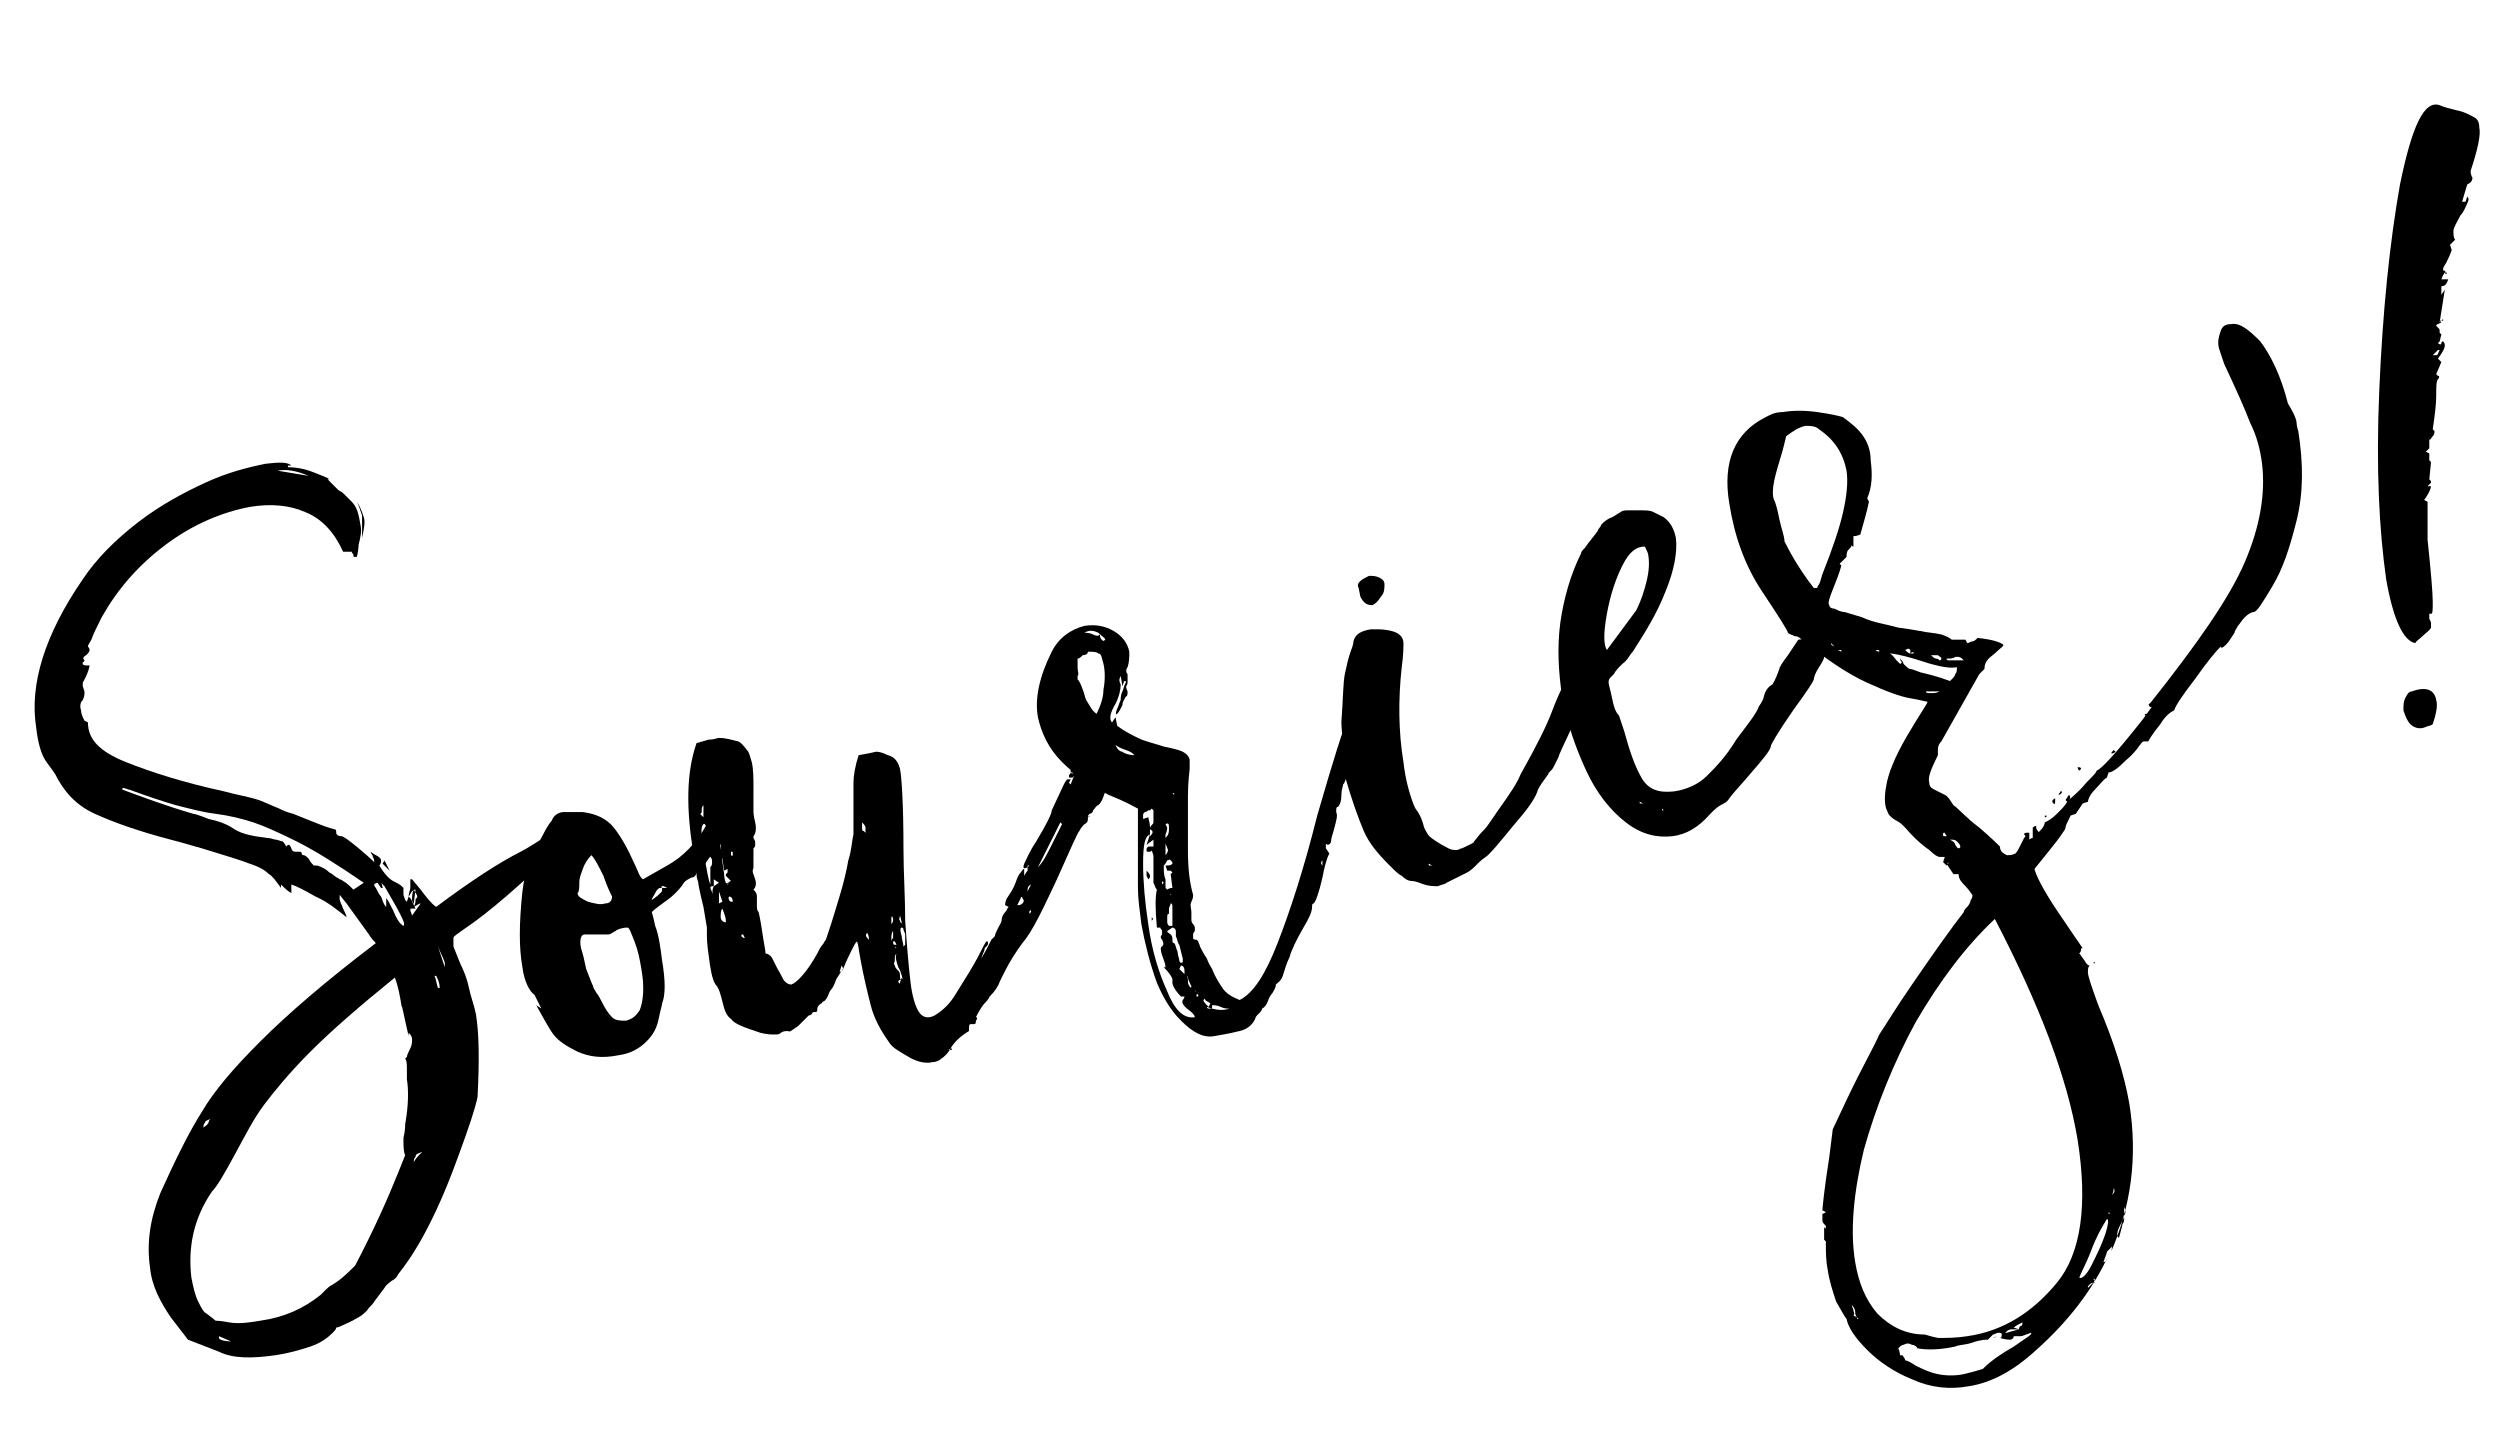
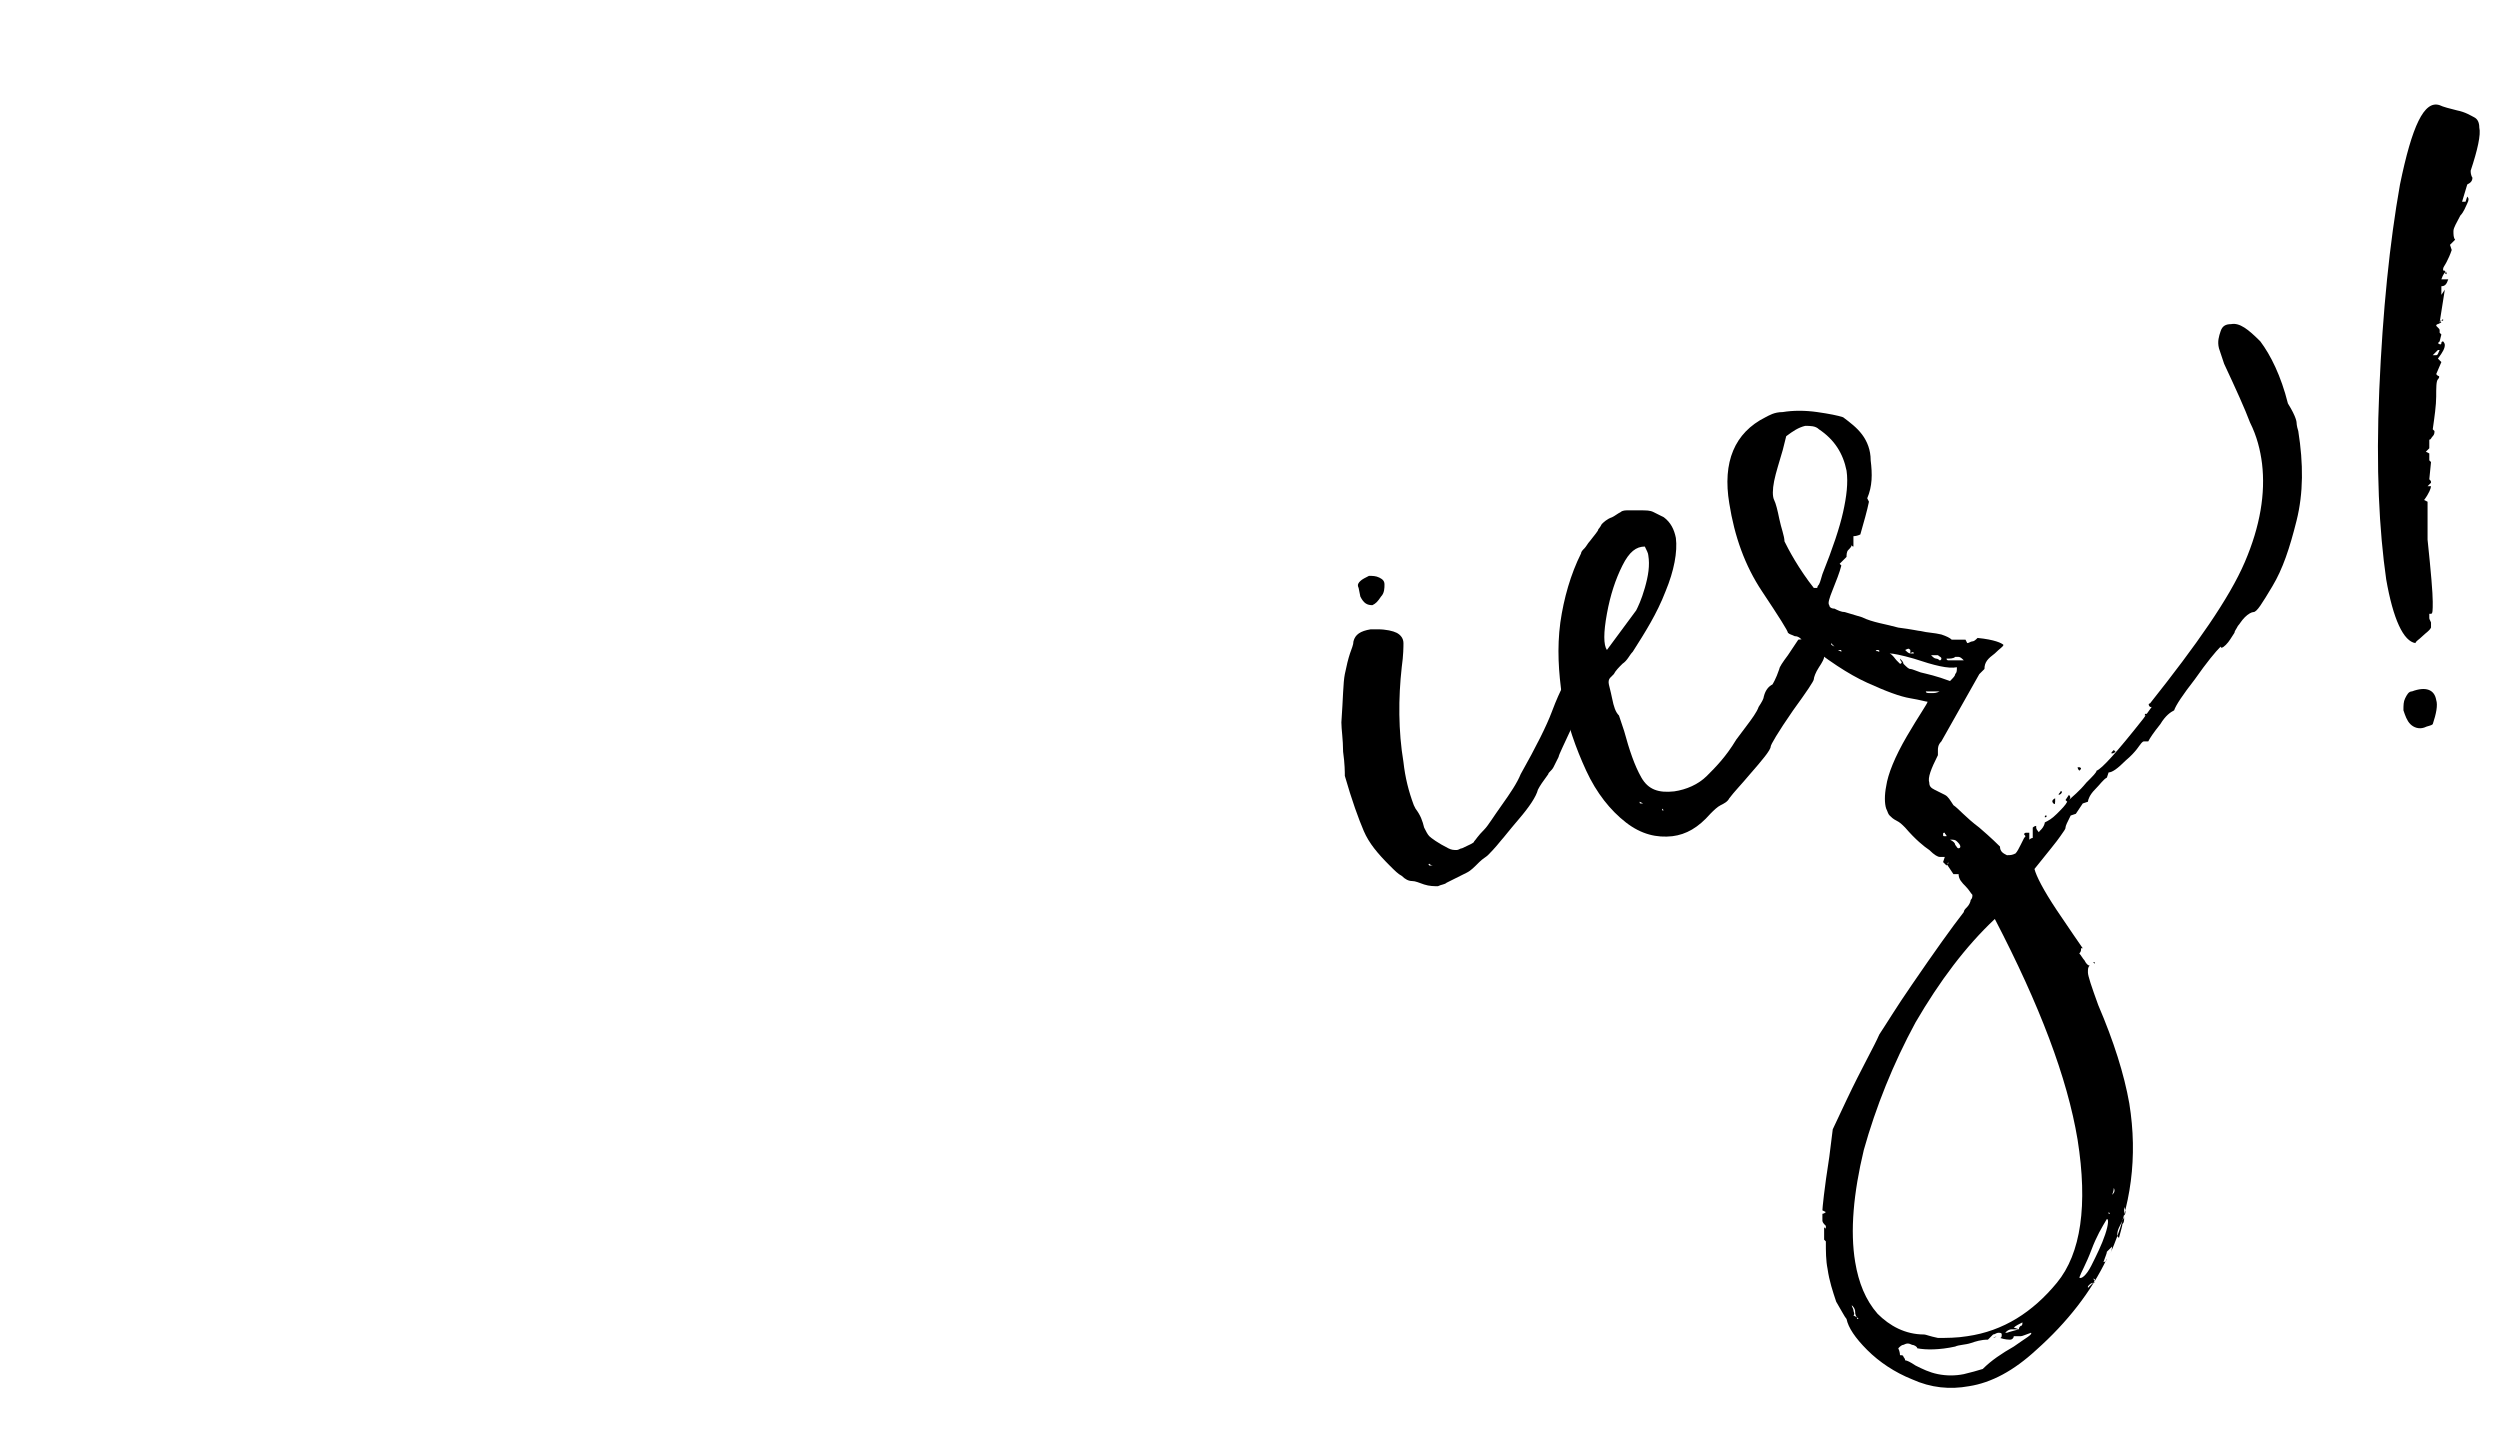
<svg xmlns="http://www.w3.org/2000/svg" version="1.1" id="Calque_1" x="0px" y="0px" viewBox="0 0 145 84" style="enable-background:new 0 0 145 84;" xml:space="preserve">
  <g>
-     <path d="M10.9,77.7c0,0-0.3-0.4-1-1.3c-0.6-0.9-1.1-1.8-1.2-2.9c-0.2-1.4,0-2.8,0.6-4.3c0.9-2,1.7-3.6,2.4-4.7   c0.7-1.2,1.8-2.5,3.4-4.1c1.6-1.6,3.8-3.5,6.7-5.7c-0.3-0.3-0.4-0.5-0.4-0.5l-1.3-1.8l-0.4-0.5l0,0.2c0,0.2,0.1,0.3,0.2,0.6   c0.1,0.2,0.2,0.4,0.2,0.5c-0.5-0.4-1.1-0.9-1.8-1.2c-0.7-0.4-1.1-0.6-1.4-0.7l0,0.5c-0.2-0.1-0.4-0.3-0.6-0.5l0,0.2   c-0.3-0.4-0.5-0.7-0.7-0.8c-0.2-0.2-0.5-0.4-1.1-0.6c-0.5-0.2-1.5-0.5-2.8-0.9c-0.4-0.1-1-0.3-1.8-0.5c-1.9-0.5-3.3-1-4.4-1.5   c-1.1-0.5-1.8-1.3-2.3-2.3c0,0-0.2-0.3-0.5-0.7c-0.3-0.4-0.5-1.1-0.6-2c-0.4-2.5,0.5-5.4,2.7-8.6c0.8-1.2,1.9-2.3,3.2-3.3   c1.3-1,2.6-1.7,3.9-2.3c1.3-0.6,2.5-0.9,3.5-1.1c0.8-0.1,1.3-0.1,1.5,0.1l-0.2,0l0,0.1c0.5,0,1,0.1,1.5,0.3   c0.5,0.2,0.8,0.3,0.9,0.4l-0.1,0c0.3,0.3,0.5,0.5,0.6,0.6c0.1,0.1,0.2,0.1,0.3,0.2c0,0,0.2,0.2,0.5,0.5c0.3,0.3,0.4,0.7,0.5,1.3   c0.1,0.4,0,0.8-0.1,1.2c0,0,0,0.3-0.1,0.7l-0.1,0c-0.1,0-0.1,0-0.1-0.1c0-0.1-0.1-0.1-0.1-0.2l-0.5,0c-0.5-1.1-1.2-1.9-2.2-2.3   c-0.9-0.4-2-0.5-3.2-0.3c-1.6,0.3-3.3,1-4.9,2.2c-1.6,1.2-2.8,2.6-3.7,4.2c-0.3,0.6-0.5,1-0.6,1.3c-0.1,0.2-0.2,0.3-0.2,0.4l0,0   c0,0,0.1,0.1,0.1,0.2c0,0.1-0.1,0.2-0.2,0.3c-0.2,0.1-0.2,0.2-0.1,0.3c0,0,0,0,0,0c0,0,0,0.1-0.1,0.1c0,0,0,0.1,0,0.1   c0,0.1,0.2,0.1,0.4,0.1c-0.1,0.5-0.3,0.8-0.4,1c0,0.1,0,0.1,0,0.2l0.1,0.3c0,0.2,0,0.3-0.1,0.5c-0.1,0.1-0.2,0.3-0.1,0.6   c0,0.2,0.1,0.4,0.2,0.6l0.2,0.1c0,1,0.7,1.7,2.2,2.3c1.5,0.6,3.4,1.2,5.7,1.7c0.7,0.2,1.4,0.3,2,0.5c0.3,0.1,0.7,0.3,1.2,0.5   c0.2,0.1,0.4,0.2,0.8,0.3c0.5,0.2,1,0.4,1.5,0.6c0.5,0.2,0.9,0.3,0.9,0.3c0.1,0,0.1,0.1,0.1,0.2c0,0.1,0.1,0.2,0.3,0.2   c0.1,0,0.4,0.2,1,0.7c0.6,0.5,0.9,0.8,0.9,0.8c0,0,0-0.1,0-0.1c0-0.1-0.1-0.2-0.1-0.3c-0.1-0.1-0.1-0.2-0.1-0.2   c0,0,0.1,0.1,0.3,0.2c0.2,0.1,0.3,0.2,0.3,0.3c0,0.1,0,0.2-0.1,0.3c0.3,0.5,0.6,0.8,0.8,0.9c0.2,0.1,0.4,0.2,0.5,0.3   c0,0,0.1,0.1,0.1,0.1c0,0.1,0,0.2,0,0.4l0.1,0.3l0.1,0.1l0.1-0.3c0.1,0.1,0.2,0.2,0.2,0.3c0,0.1,0.1,0.1,0.1,0.1l0.1-0.8   c-0.1,0-0.1,0-0.2,0.1s-0.1,0.2-0.2,0.3c0-0.2,0.1-0.4,0.1-0.5c0-0.1,0-0.3,0-0.5c0.1,0,0.1,0,0.1,0l0.5,0.6c0.3,0.4,0.6,0.8,0.9,1   c2-1.5,3.7-2.6,4.9-3.2c0.4-0.2,1-0.6,1.8-1.1c0.1,0,0.1,0.1,0.2,0.2c0.1,0.1,0,0.1,0,0.2l0,0c0,0.1,0,0.2,0.1,0.3   c0,0.1,0,0.2,0,0.3c-2.1,2-3.9,3.6-5.4,4.6c-0.4,0.3-0.6,0.4-0.6,0.5c0,0.1,0,0.2,0,0.5l0.4,1c0.2,0.4,0.4,0.9,0.5,1.4   s0.3,1,0.4,1.5c0.2,1.2,0.2,2.8,0.1,4.8c0,0.1-0.2,0.9-0.7,2.3c-0.5,1.4-1,2.8-1.7,4.3c-0.7,1.5-1.4,2.7-2.2,3.7   c-0.1,0.2-0.2,0.3-0.4,0.4c-0.1,0.1-0.3,0.2-0.4,0.4l-0.6,0.8c-0.1,0.2-0.3,0.3-0.4,0.5c-0.1,0.1-0.3,0.3-0.5,0.4   c-0.5,0.3-0.8,0.4-1,0.5c-0.2,0.1-0.3,0.1-0.3,0.1c0,0.1-0.1,0.2-0.2,0.3c-0.3,0.3-0.7,0.6-1.3,0.8c-0.6,0.2-1.3,0.4-2,0.5   c-1.4,0.2-2.5,0.2-3.3-0.2C11.4,77.9,10.9,77.7,10.9,77.7z M21.1,51.2c-1.6-1.1-2.9-1.9-3.9-2.4c-1-0.5-1.9-0.9-2.5-1.1   c-0.6-0.2-1.4-0.4-2.2-0.5c-0.8-0.1-1.5-0.3-2.3-0.5c-0.7-0.2-1.6-0.5-2.7-0.9c-0.1,0-0.2-0.1-0.4-0.1l0,0.1   c1.1,0.4,2.4,0.9,4.1,1.4c0.1,0,0.4,0.1,0.9,0.3c0.5,0.1,1.1,0.3,1.5,0.6c0.5,0.3,1.1,0.4,1.9,0.5c0.2,0,0.4,0.1,0.5,0.1   c0.1,0,0.3,0.1,0.4,0.1c0,0,0.1,0.1,0.2,0.3l0.1-0.1c0.1,0,0.1,0,0.2,0.2c0,0.1,0.1,0.2,0.2,0.2c0.1,0,0.2,0,0.3,0   c0.1,0,0.1,0.1,0.1,0.1c0,0.1,0.1,0.1,0.1,0.1l0,0c0.1,0,0.2,0.1,0.3,0.2c0.1,0.2,0.2,0.3,0.3,0.4c0,0,0.1,0,0.1,0c0,0,0.1,0,0.1,0   c0.3,0.1,0.5,0.2,0.7,0.4c0.2,0.1,0.3,0.2,0.3,0.2c0.1,0.1,0.2,0.1,0.3,0.2c0.1,0,0.2,0.1,0.2,0.1c0.2,0.1,0.4,0.3,0.6,0.5   L21.1,51.2z M12.1,65.1c0-0.1,0.1-0.2,0.1-0.2c-0.2,0.1-0.3,0.1-0.3,0.2c-0.1,0.1-0.1,0.2-0.1,0.3C11.9,65.3,12,65.3,12.1,65.1z    M16.1,27.3l1.8,0.3C17.2,27.3,16.6,27.2,16.1,27.3z M12.5,76.6c0,0,0.3,0,0.8,0.1c0.6,0.1,1.2,0,1.8-0.1c1.4-0.2,2.5-0.7,3.5-1.5   c0.1-0.1,0.2-0.2,0.3-0.3c0.1-0.1,0.2-0.2,0.4-0.3c0.5-0.3,0.9-0.7,1.3-1.1c1.1-2.1,1.9-3.9,2.5-5.4l0.4-1l0,0   c-0.1-0.2-0.1-0.5-0.1-1c0.1-0.4,0.1-0.7,0.1-0.8c0.2-1.1,0.2-2,0.1-2.6c0-0.1,0-0.3,0-0.6c0-0.2,0-0.5-0.1-0.6l0.1-0.1   c0-0.1,0.1-0.3,0.2-0.5c0.1-0.2,0.1-0.4,0.1-0.5c0-0.2-0.1-0.3-0.2-0.4l0,0.2c-0.3-1.3-0.4-1.9-0.4-1.7c-0.1-0.6-0.2-1.2-0.4-1.7   c-2.1,1.7-3.7,3.1-4.9,4.3c-1.2,1.2-2.1,2.3-2.7,3.1c-0.6,0.8-1.1,1.8-1.7,2.9c-0.6,1.1-1,1.8-1.3,2.1c-1.1,1.6-1.4,3.3-1.2,5   c0.1,0.5,0.2,1,0.4,1.4c0.2,0.4,0.3,0.6,0.5,0.7C12.4,76.5,12.5,76.6,12.5,76.6z M18.7,29.4l-0.6-0.4c0,0,0,0,0,0L18.7,29.4   L18.7,29.4z M13.4,77.8C13.4,77.8,13.4,77.8,13.4,77.8l-0.7-0.3l0,0.1C12.7,77.7,13,77.8,13.4,77.8C13.4,77.8,13.4,77.8,13.4,77.8z    M21,29.9c-0.1-0.3-0.2-0.6-0.3-0.8c0.2,0.3,0.3,0.6,0.4,0.9c0.1,0.3,0,0.7-0.1,1.2C21,30.5,21,30.1,21,29.9z M23.4,53.7   C23.4,53.7,23.4,53.6,23.4,53.7c0.1-0.1,0-0.3-0.2-0.7c-0.2-0.4-0.5-0.9-0.9-1.6c0,0-0.1-0.1-0.1-0.1c0,0-0.1-0.1-0.1-0.2   c0,0,0,0,0,0l0.1,0.4l-0.1,0l-0.2-0.3c-0.1,0-0.2,0.1-0.2,0.1c0,0,0,0.1,0.1,0.2c0.1,0.2,0.2,0.4,0.3,0.5c0.1,0.2,0.1,0.4,0.3,0.6   l0,0l0-0.5c0.1,0.1,0.2,0.3,0.4,0.7C23,53.3,23.2,53.6,23.4,53.7C23.4,53.7,23.4,53.7,23.4,53.7z M22.3,50.2c0,0,0,0-0.1-0.1   c0-0.1,0.1-0.1,0.1-0.2l0.3,0.6l0,0C22.4,50.3,22.3,50.2,22.3,50.2z M24.4,52.4L24.4,52.4c-0.1,0-0.2,0.1-0.4,0.2   c0.1-0.2,0.1-0.3,0.1-0.4c0-0.1,0.1-0.1,0.1-0.2c0-0.1-0.1-0.2-0.2-0.4c-0.1,0.2-0.1,0.4-0.1,0.6c0,0.1,0.1,0.3,0.2,0.5l-0.2,0   c-0.1,0-0.1,0-0.1,0.1l0.1,0.3L24.4,52.4z M25.8,56.1l0-0.2c0-0.2-0.2-0.5-0.4-1L25.8,56.1L25.8,56.1z M24.5,66.8   c-0.2,0.1-0.4,0.1-0.4,0.3c-0.1,0.1-0.1,0.2-0.1,0.3C24.1,67.2,24.3,67,24.5,66.8z M25.5,57.3c0-0.3-0.1-0.5-0.2-0.7l-0.1,0   c0.1,0.2,0.1,0.4,0.2,0.7L25.5,57.3z" />
-     <path d="M33.4,47.1c0,0,0.1,0,0.4,0c0.8,0.1,1.4,0.4,1.8,0.9c0.4,0.5,0.8,1.2,1.2,2.1c0.2,0.4,0.3,0.8,0.5,0.9c0,0,0.5-0.3,1.4-0.8   c0.9-0.5,1.7-1.3,2.3-2.4c0.2-0.1,0.4,0,0.6,0.1c0.2,0.2,0.3,0.4,0.3,0.6c0,0.2,0,0.4-0.2,0.6c-0.4,0.4-0.6,0.7-0.8,1   c-0.2,0.3-0.3,0.4-0.4,0.4l-0.1,0.1c0,0.1-0.1,0.3-0.3,0.3c-0.2,0.1-0.4,0.2-0.5,0.4c-0.2,0.3-0.6,0.7-0.9,0.9   c-0.4,0.3-0.7,0.5-0.9,0.7c0,0,0.1,0.3,0.2,0.8c0.2,0.5,0.3,1.2,0.4,2c0.2,1.2,0.2,2,0,2.5c0,0.1-0.1,0.4-0.2,0.9   c-0.1,0.5-0.3,0.9-0.7,1.3c-0.4,0.4-0.9,0.7-1.6,0.8c-1,0.2-1.7,0.1-2.4-0.2c-0.6-0.3-1.1-0.6-1.4-1c-0.3-0.4-0.6-1-1-1.7l0.3,0.2   l-0.4-0.8c-0.3-0.2-0.6-0.8-0.7-1.6c-0.2-1.1-0.2-2.5,0-4.4c0.1-0.7,0.2-1.4,0.5-1.9c0.2-0.5,0.5-1,0.7-1.4s0.4-0.7,0.5-0.8   c0.1-0.3,0.4-0.5,0.7-0.5C33.2,47.1,33.4,47.1,33.4,47.1z M33.8,50.4c-0.1,0.3-0.2,0.5-0.2,0.8c0,0.3,0,0.5-0.1,0.6   c0,0.2,0.2,0.3,0.6,0.5c0.4,0.1,0.7,0.2,1,0.1c0.3,0,0.4-0.2,0.4-0.4c-0.1-0.2-0.3-0.6-0.5-1.2c-0.3-0.6-0.5-1-0.7-1.2   C34.1,49.8,33.9,50.1,33.8,50.4z M35.7,54c-0.2,0.1-0.3,0.2-0.4,0.2c-0.1,0-0.2,0-0.4,0c-0.2,0-0.5,0-1,0c-0.2,0-0.3,0.3-0.2,0.8   c0.1,0.3,0.2,0.7,0.3,1.2c0.2,0.5,0.3,0.8,0.4,1c0,0.1,0.1,0.2,0.2,0.4c0.1,0.1,0.2,0.3,0.3,0.5c0.2,0.4,0.4,0.7,0.6,0.9   c0.2,0.2,0.5,0.2,0.8,0.2c0.4-0.1,0.6-0.3,0.8-0.6c0.2-0.5,0.3-1.3,0.1-2.4c-0.1-0.6-0.2-1.1-0.4-1.6c-0.2-0.5-0.3-0.8-0.4-0.8   C36.1,53.8,35.8,53.9,35.7,54z M38.5,51.4c0,0-0.1,0-0.1,0c0,0-0.1,0,0,0.1l-0.1,0c-0.1,0-0.2,0.1-0.3,0.3   c-0.1,0.2-0.2,0.3-0.2,0.4c0.3-0.2,0.4-0.3,0.5-0.4c0.1-0.1,0.1-0.1,0.1-0.2c0-0.1,0-0.1,0-0.1l0.1,0l0.2,0L38.5,51.4   C38.6,51.4,38.6,51.4,38.5,51.4L38.5,51.4z" />
-     <path d="M64,43.6c0,0,0.1,0.1,0.2,0.2c0.1,0.1,0.2,0.3,0.2,0.4c0,0.1,0,0.3-0.1,0.4c0,0.2-0.1,0.5-0.1,1c0,0.1-0.1,0.3-0.2,0.6   c-0.1,0.3-0.2,0.4-0.3,0.5c-0.1,0-0.2,0.2-0.3,0.3c0,0.1-0.1,0.2-0.2,0.2c-0.1,0.1-0.1,0.1-0.1,0.2l0,0c0,0,0.1-0.1,0.1-0.1   c0,0,0,0.1-0.1,0.1c0,0.2,0,0.3-0.2,0.4c-0.1,0.1-0.2,0.2-0.3,0.4c-0.1,0.1-0.5,1-1.3,2.8c-0.8,1.7-1.4,3-2,3.7   c-0.3,0.4-0.7,1-1,1.6c-0.1,0.2-0.2,0.4-0.3,0.6c-0.1,0.3-0.3,0.6-0.6,0.9c-0.1,0.2-0.2,0.3-0.3,0.4c-0.1,0.1-0.3,0.4-0.5,0.8   c0,0.1,0,0.1,0,0.1l0-0.1c0.1,0,0.1,0.1,0,0.2c0,0.1,0,0.2-0.1,0.2l-0.2,0c-0.1,0-0.1,0.1-0.1,0.4c-0.5,0.3-0.8,0.6-1,0.9   c-0.1,0.2-0.3,0.5-0.6,0.7c-0.1,0.1-0.3,0.2-0.5,0.2c-0.4,0.1-0.9,0-1.4-0.3c-0.5-0.3-0.9-0.5-1.1-0.8c-0.5-0.7-0.9-1.4-1.1-2.2   c-0.2-0.8-0.4-1.6-0.6-2.7c-0.1-0.5-0.1-0.8-0.2-1c-0.1,0.1-0.2,0.3-0.3,0.5c-0.1,0.2-0.3,0.6-0.5,1.1c-0.1,0.1-0.2,0.3-0.4,0.6   c-0.1,0.3-0.2,0.5-0.3,0.6c-0.1,0.1-0.1,0.2-0.2,0.4c-0.1,0.2-0.2,0.3-0.3,0.3c0,0.1-0.1,0.1-0.2,0.2c-0.1,0.1-0.1,0.2-0.1,0.3   c0,0,0,0.1-0.1,0.1l-0.1,0c0,0-0.1,0-0.1,0.1c0,0-0.1,0.1-0.2,0.1c-0.1,0.1-0.3,0.3-0.6,0.6c-0.3,0.2-0.5,0.4-0.6,0.3   c-0.1,0-0.3,0-0.4,0.1s-0.2,0.1-0.4,0.1c-0.2,0-0.4,0-0.8-0.1c-0.9-0.3-1.5-0.5-1.7-0.8c-0.3-0.2-0.4-0.6-0.5-1   c-0.1-0.4-0.2-0.8-0.4-1c-0.2-0.3-0.3-0.9-0.4-1.7c-0.1-0.7-0.1-1-0.1-1.1c0-0.1,0-0.2,0-0.5l-0.2-1.2c-0.2-0.8-0.3-1.3-0.3-1.4   c0-0.1-0.1-0.2-0.1-0.5c-0.1-0.3-0.2-0.7-0.2-1.3c-0.4-2.5-0.4-4.6,0.2-6.3l0.7-0.2c0.3,0,0.5-0.1,0.6-0.1c0.4,0,0.7,0.1,1.1,0.2   c0.1,0,0.3,0.2,0.6,0.6c0.1,0.2,0.1,0.3,0.2,0.6c0.1,0.4,0.1,0.9,0.1,1.6s0,1,0,1.2c0,0.1,0,0.3,0.1,0.7c0.1,0.4,0,0.7-0.1,0.8   l0,0.1l0.1,0.2c0,0.1,0,0.1,0,0.2c0,0.1,0,0.1-0.1,0.2c0,0.1,0,0.3,0,0.6c0,0.3,0,0.5,0,0.5c0,0.1-0.1,0.2,0,0.4l0.1,0.3   c0.1,0.3,0,0.5-0.1,0.6c0.1,0.1,0.2,0.2,0.2,0.4c0,0.2,0,0.3,0,0.5c0,0.2,0,0.3,0.1,0.4c0,0,0.1,0.4,0.2,1.1   c0.1,0.7,0.2,1.1,0.2,1.3c0.1,0,0.3,0.1,0.4,0.3c0.1,0.2,0.2,0.4,0.3,0.6c0.2,0.3,0.3,0.6,0.4,0.7c0.1,0.1,0.2,0.2,0.4,0.2   c0.3-0.1,0.9-0.7,1.5-1.8c0.1-0.2,0.2-0.4,0.3-0.5c0.1-0.1,0.1-0.2,0.2-0.3l0.3-0.9c0.4-1.3,0.8-2.5,1-3.7c0.2-0.6,0.2-1.1,0.3-1.5   c0-0.4,0-0.9,0-1.4c0-0.7,0-1.2,0-1.6s0.1-1,0.3-1.6c0.6-0.1,1-0.2,1-0.2c0.1,0,0.3,0,0.7,0.2c0.4,0.1,0.6,0.4,0.7,0.8   c0.1,0.5,0.2,2.1,0.2,4.6c0,1.4,0.1,2.8,0.1,4.2c0.1,1.5,0.2,2.6,0.3,3.5c0.1,0.9,0.3,1.5,0.5,1.8c0.2,0.3,0.5,0.4,0.9,0.2   c0.5-0.3,0.9-0.7,1.2-1.2c0.3-0.5,0.7-1.1,1.1-1.8c0.3-0.5,0.5-1,0.7-1.3c0.1,0,0.1,0,0.1,0.1c0,0.1,0,0.1-0.1,0.2   c-0.1,0.1-0.1,0.1-0.1,0.2l-0.2,0.5l0,0c0.2-0.3,0.4-0.7,0.6-1.1c0,0,0.1-0.1,0.1-0.1c0,0,0.1-0.1,0.1-0.1c0-0.1,0.1-0.3,0.2-0.5   c0.1-0.2,0.2-0.3,0.2-0.5c0-0.1,0.1-0.3,0.2-0.4c0.1-0.1,0.1-0.2,0.2-0.3l-0.2-0.1c0-0.1,0-0.2,0.1-0.4c0.2-0.3,0.4-0.6,0.5-0.9   c0.1-0.3,0.2-0.5,0.3-0.6c0.1-0.1,0.1-0.2,0.2-0.2l0,0.4c0.1-0.2,0.2-0.3,0.2-0.3c0-0.1,0-0.1,0-0.2l0.1-0.1l0,0l-0.1,0l0,0.1   c-0.2,0.1-0.3,0.1-0.2-0.2c0.1-0.2,0.3-0.7,0.7-1.3c0.6-1,0.9-1.6,0.9-1.8l0.7-1.5c0.1-0.2,0.2-0.3,0.2-0.3c0.1,0,0.1,0,0.2,0   l-0.1,0.2l0.1,0.1c0.1-0.3,0.2-0.5,0.2-0.5l-0.1,0.1l-0.1,0c-0.1,0-0.1,0-0.1-0.1s0.1-0.1,0.1-0.2l0.1,0.1c0-0.1,0-0.1,0-0.1   c0,0-0.1,0-0.1,0c0-0.1,0-0.1,0-0.2c0-0.1,0-0.2,0.1-0.2c0-0.1,0.1-0.3,0.2-0.5c0.1-0.3,0.3-0.5,0.5-0.6l0.3,0   C63.9,43.6,64,43.6,64,43.6z M40.7,47c0,0.1,0,0.2-0.1,0.2l0.2,0.2l0-0.7C40.7,46.8,40.7,46.9,40.7,47z M40.8,49.4   c0.2,1.1,0.3,1.7,0.4,1.9c0-0.1,0-0.3,0-0.5c0-0.2,0-0.3,0-0.4c0-0.1,0-0.1,0-0.1c0.1-0.1,0.1-0.2,0.1-0.3c0-0.1,0-0.2-0.1-0.3   c-0.1-0.1-0.1-0.2-0.1-0.3c0-0.1,0-0.2,0-0.4c0-0.1,0-0.1,0-0.2c-0.1-0.1-0.1-0.1,0-0.1l0-0.2c-0.1-0.5-0.2-0.8-0.3-0.7   C40.6,48,40.7,48.5,40.8,49.4z M41.4,51.4l0.3-0.2l-0.3-0.2C41.4,51.2,41.4,51.3,41.4,51.4l-0.1,0c-0.1,0-0.1,0.1-0.1,0.1l0.2,0.5   C41.3,51.8,41.3,51.6,41.4,51.4z M42.3,51l-0.2-0.2c0-0.1,0-0.1,0.1-0.2c0-0.1,0-0.1,0-0.2l-0.2,0.1l-0.1-0.7   c-0.1,0-0.1-0.2-0.1-0.4c0-0.2,0-0.4,0-0.5c0-0.2,0-0.3,0-0.3l-0.1,0l0.3,2.1c0,0.3,0.1,0.5,0.1,0.5c0,0,0.1,0.1,0.1,0   c0.1,0,0.1-0.1,0.2-0.1L42.3,51z M41.7,51.7L41.7,51.7l0,0.7l0.2-0.1L41.7,51.7z M41.8,53.2c0,0.2,0.2,0.3,0.3,0.3l0-0.1   c0-0.2-0.1-0.4-0.2-0.7l0,0C41.8,52.8,41.8,53,41.8,53.2z M42.1,51.6C42.1,51.6,42.1,51.7,42.1,51.6l0.1,0L42.1,51.6   C42.1,51.6,42.1,51.6,42.1,51.6z M42.3,51.2L42.3,51.2c-0.1,0.1-0.2,0.1-0.1,0.1L42.3,51.2L42.3,51.2L42.3,51.2z M42.5,49.5   c0-0.1,0-0.1-0.1-0.1l0,0l0,0.2l0,0C42.5,49.7,42.5,49.6,42.5,49.5z M42.3,52.2c0,0.1,0.1,0.1,0.2,0.1c0-0.2-0.1-0.3-0.2-0.3   C42.2,52.1,42.3,52.2,42.3,52.2z M42.6,50.7L42.6,50.7l-0.1,0.1l0,0L42.6,50.7z M42.3,53.8L42.3,53.8l-0.1,0L42.3,53.8L42.3,53.8z    M42.3,54.3L42.3,54.3l-0.1,0L42.3,54.3L42.3,54.3z M42.8,51.9L42.8,51.9L42.8,51.9L42.8,51.9L42.8,51.9z M42.5,55.5l-0.1-0.1   L42.5,55.5L42.5,55.5z M42.9,55.5L42.9,55.5L42.9,55.5L42.9,55.5z M43.2,54.4l-0.1-0.2c-0.1,0-0.1,0-0.1,0.1   C43.1,54.4,43.1,54.4,43.2,54.4L43.2,54.4z M48.9,56.2c0,0,0-0.1-0.1-0.2c0,0.1-0.1,0.3-0.1,0.4C48.8,56.3,48.9,56.3,48.9,56.2z    M50,48c0,0.1,0,0.2,0.1,0.2c0.1,0.1,0.1,0.1,0.1,0.1c0-0.1,0-0.2,0-0.3c0-0.1-0.1-0.2-0.2-0.3L50,48z M50.3,54.1   c-0.1,0.1-0.1,0.2,0,0.3c0.1,0.1,0.1,0.1,0.1,0.2C50.4,54.4,50.4,54.3,50.3,54.1z M50.4,54.7l0,0.3C50.4,54.9,50.4,54.8,50.4,54.7z    M51.7,53.6c0.1-0.1,0.1-0.2,0.1-0.3c0-0.1-0.1-0.2-0.1-0.1L51.7,53.6z M51.7,54.4c0,0.1,0,0.1,0,0.2c0,0,0-0.1,0.1-0.2   c0-0.1,0-0.3,0-0.4C51.7,54.1,51.7,54.3,51.7,54.4z M51.9,54.6C51.9,54.6,51.8,54.5,51.9,54.6c-0.1,0-0.1,0-0.1,0   c0,0.1,0,0.2,0.1,0.2l0.1,0C51.9,54.6,51.9,54.6,51.9,54.6z M51.9,54.9c0,0,0,0.1,0.1,0.1l0,0L51.9,54.9   C51.9,54.9,51.9,54.9,51.9,54.9z M51.8,57.8L51.8,57.8l-0.2,0L51.8,57.8L51.8,57.8z M52.2,53.4c0,0.1,0.1,0.2,0.1,0.1l-0.1-0.4   C52.2,53.2,52.1,53.3,52.2,53.4z M52.4,56.9c-0.1-0.2-0.1-0.5-0.3-0.8c-0.1-0.3-0.2-0.6-0.1-0.8l0,0c0,0-0.1,0.1-0.1,0.2   c0,0.1,0,0.2,0,0.2c0,0.1-0.1,0.2,0,0.3c0,0.1,0.1,0.2,0.2,0.3c0.1,0.1,0.1,0.2,0.1,0.3c0,0,0,0.1,0,0.1c0,0.1,0.1,0.1,0.1,0.1   c-0.1,0-0.2,0.1-0.2,0.1c0,0.1,0.1,0.2,0.1,0.1c0-0.1,0.1-0.2,0.1-0.3L52.4,56.9z M52.5,54.2c0-0.1-0.1-0.2-0.1-0.3   c0-0.1-0.1-0.1-0.1-0.1c-0.1,0-0.1,0.2,0,0.5c0,0.2,0.1,0.4,0.1,0.6l0.1-0.1C52.5,54.6,52.5,54.4,52.5,54.2z M52.6,57.5   c0,0.1,0,0.2,0,0.3L52.6,57.5z M55.2,60.9c0,0,0-0.1,0-0.1L55,60.9C55.1,60.9,55.1,60.9,55.2,60.9z M57.8,54.7   c-0.1,0-0.1-0.1,0.1-0.3c0.1,0.1,0.1,0.2,0.1,0.3C57.9,54.7,57.9,54.7,57.8,54.7z M58,54.2c0,0.1,0,0.1-0.1,0.2l0,0   c0-0.1,0.1-0.2,0.1-0.3C58,54.1,58,54.2,58,54.2z M58.4,53.8c-0.1,0.2-0.2,0.4-0.4,0.3c0.1-0.4,0.3-0.8,0.6-1.1   C58.5,53.3,58.5,53.5,58.4,53.8z M59.3,52.4c0.1-0.1,0.1-0.2,0-0.3c0-0.1-0.1-0.1-0.1,0l-0.2,0.4C59.1,52.5,59.2,52.5,59.3,52.4z    M59.6,51.7l0.2-0.4C59.6,51.4,59.6,51.5,59.6,51.7z M59.8,52.8c0,0-0.1,0-0.1,0.1l0,0.1l0.1-0.1L59.8,52.8z M61,49   c0.3-0.6,0.5-1,0.6-1.2l-0.1-0.1l-1.3,2.6C60.5,50,60.7,49.6,61,49z" />
-     <path d="M79.2,42L79.2,42c0,0.2,0,0.4-0.1,0.5C79,42.6,79,42.8,79,42.8c0,0.2,0,0.3-0.2,0.5c-0.1,0.1-0.2,0.3-0.2,0.5   c0,0.2-0.1,0.3-0.1,0.4l-0.2,0.5c-0.1,0.1-0.2,0.2-0.2,0.4c-0.1,0.2-0.1,0.3-0.2,0.4c0,0.1-0.1,0.3-0.1,0.6c0,0.4-0.1,0.6-0.2,0.7   c-0.1,0-0.1,0.1-0.1,0.3c0.1,0.2,0,0.5-0.1,0.9c-0.1,0.4-0.2,0.6-0.2,0.8c0,0.1-0.1,0.2-0.2,0.2c0,0-0.1-0.1-0.1,0c0,0,0,0.1,0,0.2   l0.2,0.3c-0.2,0.4-0.3,0.9-0.4,1.4c-0.2,0.9-0.4,1.4-0.5,1.5c-0.1,0-0.1,0.1-0.1,0.2c0,0.3-0.2,0.7-0.5,1.2   c-0.4,0.7-0.7,1.3-0.8,1.7c-0.2,0.4-0.3,0.8-0.4,1.1c-0.1,0.3-0.3,0.4-0.4,0.5c0,0.2-0.1,0.3-0.2,0.5c-0.1,0.1-0.2,0.3-0.2,0.3   c-0.1,0.3-0.2,0.5-0.4,0.6c0,0.1-0.1,0.2-0.2,0.3c-0.1,0.1-0.2,0.2-0.2,0.3c-0.2,0.4-0.5,0.6-0.9,0.7c-0.4,0.1-0.9,0.2-1.5,0.3   c-0.6,0.1-1.2-0.2-1.9-0.9c-0.7-0.7-1.1-1.5-1.4-2.2c-0.4-1.1-0.7-2.3-0.9-3.4c-0.1-0.8-0.2-1.5-0.2-2.1c0-0.6,0-1.5,0-2.5l0-2.1   c-0.2-0.1-0.7-0.4-1.7-0.8c-1-0.5-1.9-1.1-2.7-1.9c-0.8-0.8-1.2-1.7-1.4-2.6c-0.2-1.1,0.1-2.4,0.8-3.8c0.4-0.8,1.1-1.3,1.9-1.5   c0.6-0.1,1.2,0,1.7,0.3s0.8,0.7,0.9,1.2c0,0.3,0,0.6-0.1,0.9c-0.1,0.1-0.1,0.3,0,0.4l0,0.1c0,0.1,0,0.3,0,0.4   c0,0.1-0.1,0.2-0.1,0.3c0-0.2,0-0.3,0-0.3c0-0.1,0-0.1-0.1-0.1l-0.1,0.3L65,39.2c-0.1,0.2-0.1,0.3,0,0.5c0,0.3-0.1,0.8-0.4,1.3   c-0.1,0.2-0.2,0.4-0.2,0.6c0,0.1,0,0.2,0.1,0.3l0.2-0.3l0.1,0.5c0.4,0.3,0.8,0.5,1.2,0.7c0.4,0.2,0.9,0.3,1.5,0.5   c0.5,0.1,0.9,0.2,1.1,0.3c0.2,0.1,0.4,0.3,0.4,0.5c0,0.1,0,0.3,0,0.5c0,0.1-0.1,0.7-0.1,1.6c0,1,0,2,0,3.1c0,1.1,0.1,1.9,0.3,2.6   c0,0.1,0,0.2-0.1,0.4c-0.1,0.2,0,0.4,0,0.6l0,0.1c0,0.1,0,0.1,0,0.3c0,0.1,0,0.2,0.1,0.3c0,0,0.1,0.1,0.1,0.2c0,0.1,0,0.1,0,0.2   c0,0-0.1,0.1-0.1,0.2c0,0,0,0.1,0,0.2c0,0.1,0.1,0.1,0.2,0.1c0,0,0,0,0.1,0.1c0,0.1,0.1,0.2,0.1,0.3c0.1,0.2,0.2,0.4,0.4,0.7   c0.1,0.3,0.2,0.4,0.3,0.6c0.2,0.5,0.4,0.8,0.6,1.1c0.2,0.3,0.5,0.5,1,0.7c0.8-0.4,1.5-1.5,2.2-3.3c0.7-1.8,1.5-4.2,2.3-7.4   c0.9-3.1,1.5-5.1,2-6.2c0.1,0,0.3,0,0.5,0.1c0.2,0.1,0.4,0.1,0.5,0.1L79.2,42z M63.6,41.4c0.2-0.4,0.4-0.9,0.4-1.4   c0.1-0.5,0.1-1.1,0-1.5c-0.1-0.3-0.1-0.6-0.3-0.6c-0.1-0.1-0.3-0.1-0.6-0.1c0,0.1-0.1,0.2-0.3,0.2c-0.1,0.1-0.2,0.2-0.3,0.2   c0,0.1,0,0.3,0,0.5c0,0.3,0.1,0.4,0,0.5c0,0,0,0.1,0,0.1c0,0,0,0.1,0,0.1c0.1,0.1,0.2,0.3,0.3,0.6c0.1,0.2,0.1,0.4,0.2,0.6   C63.2,40.9,63.3,41.2,63.6,41.4z M62.9,36.7c0.1,0,0.3,0,0.5,0.1c0.2,0.1,0.3,0.1,0.4,0l0,0.1c0,0.1,0.1,0.2,0.1,0.2   c0.1,0.1,0.1,0.1,0.2,0c0-0.1-0.2-0.2-0.4-0.4C63.5,36.6,63.2,36.5,62.9,36.7L62.9,36.7z M64.8,41.1c0.1-0.2,0.1-0.3,0.2-0.5   c0-0.1,0-0.3,0.1-0.5c0.1-0.2,0.1-0.4,0.2-0.5c0,0.2,0,0.3,0.1,0.5c0,0.1,0,0.3-0.1,0.3c-0.1,0.2-0.2,0.3-0.2,0.5   c-0.1,0.2-0.2,0.4-0.3,0.5C64.7,41.5,64.7,41.3,64.8,41.1z M65.1,43.6c0.1,0.1,0.4,0.2,0.7,0.2c-0.1-0.1-0.2-0.2-0.5-0.3   c-0.3-0.1-0.5-0.2-0.6-0.3C64.8,43.5,65,43.6,65.1,43.6z M66.6,47c0,0-0.1,0.1-0.2,0.1c-0.1,0.1-0.1,0.1-0.1,0.2c0,0.1,0,0.1,0,0.2   l0.3-0.1c0,0.1,0.1,0.3,0.1,0.6c0.1-0.2,0.2-0.2,0.2-0.3l0-0.1c0-0.1,0-0.2,0-0.3c0-0.1,0-0.2,0-0.3l-0.1-0.1L66.7,47L66.6,47z    M69.3,59c0-0.1-0.1-0.2-0.2-0.3c-0.4-0.3-0.6-0.5-0.5-0.7c0.1-0.1,0.1-0.2,0.1-0.2l-0.2,0C68.1,57.4,68,57.1,68,57   c0-0.1,0-0.1,0-0.1c0,0,0-0.1,0-0.1c0-0.1-0.2-0.4-0.5-0.7l0.1,0c0-0.2-0.1-0.4-0.2-0.7c-0.1-0.3-0.1-0.5,0-0.5   c0.1-0.1,0.1-0.2,0-0.4c-0.1-0.1-0.1-0.2,0-0.3c0-0.1,0-0.1,0-0.2c0-0.1-0.1-0.1-0.1-0.2c0,0-0.1,0-0.2,0C67,52.7,67,52,67.1,51.6   c-0.1-0.1-0.1-0.2-0.2-0.4c0-0.2,0-0.4,0-0.6c0-0.3,0-0.6,0-0.9c0-0.2-0.1-0.3-0.1-0.4c0,0.1-0.1,0.1-0.2,0.1s-0.1,0-0.1-0.1   c0-0.1,0-0.1,0.1-0.2c0.1,0,0.2,0,0.3,0l0-0.4L66.5,49l0.2-0.6c-0.3,0.1-0.4,0.6-0.4,1.7c0,1,0.1,2.2,0.3,3.5   c0.2,1.5,0.6,2.8,1.1,3.9C68.1,58.5,68.6,59.1,69.3,59L69.3,59z M67,44.5C67,44.5,67,44.5,67,44.5C67,44.5,67,44.5,67,44.5   C67,44.5,67,44.5,67,44.5C67,44.5,67,44.5,67,44.5z M66.7,48.1l0,0.4C66.9,48.3,66.9,48.2,66.7,48.1z M66.7,50.8   c0,0.1,0,0.1-0.1,0.2c0,0,0,0-0.1-0.2c0-0.1,0-0.2,0-0.3l0,0C66.6,50.6,66.7,50.7,66.7,50.8z M66.6,51.3   C66.6,51.3,66.6,51.3,66.6,51.3C66.6,51.3,66.6,51.2,66.6,51.3l0.1,0L66.6,51.3C66.6,51.3,66.6,51.3,66.6,51.3z M66.8,53.2   C66.8,53.2,66.8,53.1,66.8,53.2c0.1,0.1,0.1,0.1,0,0.2C66.8,53.2,66.8,53.2,66.8,53.2z M67.6,48.5c0,0,0,0.1,0,0.1   c0.1-0.1,0.2-0.2,0.2-0.5c0-0.3,0-0.4-0.2-0.3l0.1,0.2c0,0,0,0.2-0.1,0.4C67.6,48.4,67.6,48.4,67.6,48.5z M67.4,51.3l0.1-0.1   l-0.1-0.1L67.4,51.3L67.4,51.3z M67.6,49.6c0.1-0.1,0.2-0.3,0.1-0.4c0-0.1-0.1-0.2-0.1-0.3C67.6,49.1,67.6,49.3,67.6,49.6z    M67.5,50.2c0,0,0,0.1,0,0.1c0,0.2,0,0.5,0.1,0.7c0,0.2,0,0.4,0,0.5l0.1,0.1c0,0,0.1-0.1,0.3-0.1l-0.1-0.8l0.1-0.1   c0,0-0.1-0.1-0.1-0.1c0,0-0.1,0-0.2,0l-0.1-0.3c0.2,0,0.3,0,0.4-0.1c0-0.1,0-0.1-0.1-0.2c-0.1-0.1-0.1,0-0.2,0   C67.6,50.1,67.6,50.1,67.5,50.2z M68.1,46.1l0-0.1l-0.1,0C68.1,46.1,68.1,46.1,68.1,46.1z M67.9,51.9   C67.9,51.9,67.9,51.9,67.9,51.9C67.9,51.8,67.8,51.9,67.9,51.9z M67.7,53.2c0,0.1,0,0.2,0,0.3c0,0,0,0.1,0.1,0.2c0,0,0.1,0,0.1,0   c0,0,0.1,0,0.1,0c0-0.5,0-0.8,0-1c0-0.2,0-0.3-0.1-0.3c0,0.1-0.1,0.2-0.1,0.3c0,0.1,0,0.2,0,0.3C67.7,53,67.7,53.1,67.7,53.2z    M67.9,51.7C67.9,51.7,67.9,51.7,67.9,51.7C67.9,51.8,67.9,51.7,67.9,51.7z M67.9,54.2c0.1,0.1,0.1,0.2,0.1,0.3   c0,0.1,0,0.2,0.1,0.2c0.1,0.1,0.1,0.3,0.2,0.5c0,0.2,0.1,0.4,0.1,0.5c0,0.1,0.1,0.2,0.2,0.1c0,0,0-0.1,0-0.2l-0.2-0.8   c-0.1-0.1-0.1-0.3-0.2-0.5c0-0.1,0-0.1,0-0.3c0-0.1-0.1-0.2-0.2-0.2L67.7,54C67.7,54.1,67.8,54.1,67.9,54.2z M68.4,56.2l0.3,0.3   l0-0.2c0-0.2-0.1-0.3-0.2-0.3L68.4,56.2z M68.9,56.9c0,0.1,0,0.2,0.1,0.3c0,0.1,0.1,0.1,0.1,0c-0.1-0.2-0.2-0.4-0.2-0.5   c0-0.1-0.1-0.1-0.1-0.2C68.9,56.7,68.9,56.8,68.9,56.9z M69.3,57.5C69.3,57.5,69.3,57.5,69.3,57.5L69.3,57.5   C69.4,57.5,69.4,57.4,69.3,57.5C69.3,57.5,69.3,57.5,69.3,57.5z M69.5,57.7C69.5,57.7,69.5,57.7,69.5,57.7c-0.1-0.1-0.1,0-0.1,0   c0,0,0,0.1,0,0.1C69.5,57.8,69.5,57.8,69.5,57.7z M69.3,58.5L69.3,58.5C69.4,58.5,69.4,58.5,69.3,58.5z M69.8,58   c0,0.1,0.1,0.2,0.3,0.4l0.1-0.2c-0.1-0.1-0.2-0.1-0.3-0.2C69.9,57.9,69.9,57.9,69.8,58L69.8,58z M71.3,58.5c-0.1,0-0.3,0-0.5-0.1   c-0.2-0.1-0.4-0.1-0.5-0.1l0,0.2l-0.3-0.1c0,0.1,0.1,0.1,0.1,0.1c0.1,0,0.1,0,0.2,0C70.7,58.6,71,58.6,71.3,58.5z M76.7,50   c0-0.1,0-0.1,0-0.1c-0.1,0.1-0.1,0.2,0,0.3C76.7,50.1,76.7,50.1,76.7,50z" />
    <path d="M91.2,38.6c0.2,0,0.3,0,0.5,0.1c0.2,0.1,0.2,0.2,0.3,0.4c0.1,0.6-0.2,1.5-0.7,2.8c-0.6,1.3-0.9,1.9-0.9,2   c-0.1,0.2-0.2,0.4-0.3,0.6c-0.1,0.2-0.3,0.3-0.3,0.4c-0.3,0.4-0.5,0.7-0.6,0.9c-0.1,0.4-0.5,1-1.1,1.7c-0.6,0.7-0.9,1.1-1,1.2   c-0.4,0.5-0.7,0.8-0.8,0.9c-0.1,0.1-0.3,0.2-0.5,0.4c-0.3,0.3-0.5,0.5-0.7,0.6c-0.2,0.1-0.6,0.3-1.2,0.6c-0.1,0.1-0.3,0.1-0.5,0.2   c-0.2,0-0.5,0-0.8-0.1c-0.3-0.1-0.5-0.2-0.7-0.2c-0.2,0-0.4-0.1-0.6-0.3c-0.2-0.1-0.4-0.3-0.7-0.6c-0.7-0.7-1.2-1.3-1.5-2   c-0.3-0.7-0.7-1.8-1.1-3.2c0-0.2,0-0.7-0.1-1.4c0-0.7-0.1-1.3-0.1-1.7c0.1-1.4,0.1-2.3,0.2-2.8c0.1-0.5,0.2-0.9,0.3-1.2   c0.1-0.3,0.2-0.5,0.2-0.7c0.1-0.4,0.4-0.6,1-0.7l0.4,0c0.5,0,0.9,0.1,1.1,0.2c0.2,0.1,0.4,0.3,0.4,0.6c0,0.2,0,0.7-0.1,1.4   c-0.2,1.8-0.2,3.7,0.1,5.5c0.1,0.9,0.3,1.7,0.6,2.5l0.1,0.2c0.3,0.4,0.4,0.7,0.5,1.1c0.1,0.2,0.2,0.4,0.3,0.5   c0.1,0.1,0.5,0.4,1.1,0.7c0.2,0.1,0.3,0.1,0.5,0.1c0.1,0,0.2-0.1,0.3-0.1c0.4-0.2,0.7-0.3,0.7-0.4c0.1-0.1,0.2-0.3,0.6-0.7   c0.2-0.2,0.5-0.7,1-1.4c0.5-0.7,0.9-1.3,1.1-1.8c0.9-1.6,1.5-2.8,1.8-3.6c0.3-0.8,0.5-1.2,0.6-1.4c0.1-0.3,0.2-0.5,0.3-0.6   c0.1-0.2,0.2-0.3,0.4-0.5C91.1,38.6,91.1,38.6,91.2,38.6z M78.8,34.1c-0.1-0.2,0-0.3,0.1-0.4c0.1-0.1,0.3-0.2,0.5-0.3   c0.2,0,0.4,0,0.6,0.1c0.2,0.1,0.3,0.2,0.3,0.4c0,0.2,0,0.5-0.2,0.7c-0.2,0.3-0.3,0.4-0.5,0.5c-0.3,0-0.5-0.1-0.7-0.5L78.8,34.1z    M83.1,50.2c-0.1,0-0.2-0.1-0.2-0.1s-0.1,0,0,0.1L83.1,50.2L83.1,50.2z" />
    <path d="M104.9,37c0.2,0,0.3,0,0.5,0.1c0.2,0.1,0.3,0.2,0.4,0.2l0,0.8c0,0.1-0.1,0.3-0.3,0.6c-0.2,0.3-0.3,0.6-0.3,0.7   c0,0.1-0.4,0.7-1.2,1.8c-0.9,1.3-1.3,2-1.3,2.1c0,0.2-0.5,0.8-1.2,1.6c-0.5,0.6-0.9,1-1.2,1.4c-0.1,0.2-0.3,0.3-0.5,0.4   c-0.2,0.1-0.4,0.3-0.6,0.5c-0.7,0.8-1.4,1.2-2.2,1.3c-0.9,0.1-1.8-0.1-2.7-0.8c-0.9-0.7-1.7-1.7-2.3-3c-0.6-1.3-1.1-2.7-1.4-4.3   c-0.2-1.4-0.3-2.8-0.1-4.3c0.2-1.4,0.6-2.8,1.2-4c0-0.1,0.1-0.2,0.2-0.3c0.1-0.1,0.2-0.3,0.3-0.4c0.3-0.4,0.5-0.6,0.5-0.7   c0,0,0.1-0.1,0.2-0.3c0.1-0.1,0.3-0.3,0.6-0.4c0.2-0.1,0.3-0.2,0.5-0.3c0.1-0.1,0.3-0.1,0.4-0.1c0.1,0,0.4,0,0.7,0   c0.4,0,0.6,0,0.8,0.1c0.2,0.1,0.4,0.2,0.6,0.3c0.4,0.3,0.6,0.7,0.7,1.2c0.1,0.8-0.1,1.9-0.6,3.1c-0.5,1.3-1.2,2.4-1.9,3.5   c-0.2,0.2-0.3,0.5-0.6,0.7c-0.2,0.2-0.4,0.4-0.5,0.6c0,0-0.1,0.1-0.2,0.2c-0.1,0.1-0.1,0.2-0.1,0.3c0,0.1,0.1,0.4,0.2,0.9   c0.1,0.5,0.2,0.8,0.4,1c0,0,0.1,0.3,0.3,0.9c0.3,1.1,0.6,2,1,2.7c0.4,0.7,1,0.9,1.9,0.8c0.7-0.1,1.4-0.4,1.9-0.9   c0.5-0.5,1.1-1.1,1.7-2.1l0.6-0.8c0.3-0.4,0.6-0.8,0.7-1.1c0.2-0.3,0.3-0.5,0.3-0.6c0.1-0.4,0.3-0.6,0.5-0.7c0,0,0.2-0.3,0.4-0.9   c0-0.1,0.2-0.4,0.5-0.8l0.6-0.9C104.5,37.1,104.7,37,104.9,37z M94.1,32.8c-0.4,0.8-0.7,1.7-0.9,2.8c-0.2,1.1-0.2,1.8,0,2.1   l1.7-2.3c0.1-0.2,0.3-0.6,0.5-1.3c0.2-0.7,0.3-1.3,0.2-1.9c0-0.1-0.1-0.3-0.2-0.5C94.9,31.7,94.5,32,94.1,32.8z M95.3,46.6   l-0.2-0.1c0,0.1,0,0.1,0.1,0.1C95.3,46.6,95.3,46.6,95.3,46.6L95.3,46.6z M96.5,47C96.4,47,96.4,47,96.5,47   c-0.1-0.1-0.1-0.1-0.1-0.1l0,0.1L96.5,47z" />
    <path d="M133.2,24.5c0,0,0,0.2,0.1,0.5c0.3,1.9,0.3,3.6-0.1,5.2c-0.4,1.6-0.8,2.8-1.4,3.8c-0.6,1-0.9,1.5-1.1,1.5   c-0.1,0-0.3,0.1-0.5,0.3c-0.2,0.2-0.3,0.4-0.4,0.5c-0.1,0.2-0.2,0.3-0.2,0.4c-0.2,0.3-0.3,0.5-0.5,0.7c-0.2,0.2-0.3,0.2-0.3,0.1   c-0.3,0.3-0.8,0.9-1.5,1.9c-0.7,0.9-1.1,1.5-1.2,1.8c-0.2,0.1-0.5,0.3-0.8,0.8c-0.4,0.5-0.6,0.8-0.7,1c0,0-0.1,0-0.2,0   c-0.1,0-0.1,0-0.2,0.1c-0.1,0.1-0.3,0.5-0.9,1c-0.5,0.5-0.8,0.7-1,0.7l-0.1,0.3c-0.2,0.1-0.4,0.4-0.7,0.7c-0.3,0.3-0.4,0.6-0.4,0.7   l-0.3,0.1l-0.4,0.6l-0.3,0.1c-0.2,0.4-0.3,0.6-0.3,0.7c0,0.1-0.1,0.2-0.3,0.5c-0.2,0.3-0.7,0.9-1.5,1.9c0.1,0.4,0.5,1.2,1.3,2.4   c0.8,1.2,1.3,1.9,1.5,2.2l-0.1,0l0,0c0,0,0,0.1,0,0.1c0,0,0,0.1-0.1,0.2c0.1,0.1,0.2,0.3,0.3,0.4c0.1,0.2,0.2,0.3,0.3,0.3   c-0.1,0.1-0.1,0.2-0.1,0.4c0,0.2,0.2,0.8,0.6,1.9c0.9,2.1,1.5,4,1.8,5.7c0.5,3.1,0.1,6-1.1,8.7c0.1-0.2,0.1-0.4,0.1-0.4   c-0.1,0.1-0.2,0.2-0.3,0.3c0,0.1-0.1,0.3-0.2,0.6c0.1,0,0.2-0.1,0.2-0.2c-0.9,1.9-2.3,3.7-4.1,5.3c-1.3,1.2-2.6,1.9-3.9,2.1   c-1.1,0.2-2.2,0.1-3.3-0.4c-1-0.4-1.9-1-2.6-1.7c-0.7-0.7-1.1-1.3-1.2-1.8l0,0c-0.1-0.1-0.3-0.5-0.6-1c-0.2-0.6-0.4-1.2-0.5-1.9   c-0.1-0.5-0.1-1-0.1-1.6l-0.1-0.1l0-0.2c0-0.2,0-0.3,0-0.5c0.1,0,0.1,0.1,0.1,0.1c0-0.1,0-0.1,0-0.1c0,0,0-0.1,0-0.1   c-0.1-0.1-0.2-0.2-0.2-0.3s0-0.2,0-0.4c0,0,0.1,0,0.2-0.1l-0.2-0.1c0-0.1,0.1-1.2,0.4-3.1l0.2-1.6l0.8-1.7c0.9-1.9,1.6-3.1,1.9-3.8   c0.4-0.6,1-1.6,1.9-2.9c1.3-1.9,2.3-3.3,3-4.2c0-0.1,0.1-0.2,0.2-0.3c0.1-0.1,0.2-0.3,0.2-0.4c0.1-0.1,0.1-0.2,0.1-0.3   c-0.1-0.1-0.2-0.3-0.4-0.5c-0.2-0.2-0.4-0.4-0.4-0.7l-0.3,0l-0.4-0.6c0,0,0.1,0,0.1,0c0,0,0-0.1,0-0.1l-0.1,0.2l-0.2-0.2l0.1-0.3   c-0.1,0-0.1,0-0.3,0c-0.1,0-0.3-0.1-0.6-0.4c-0.3-0.2-0.8-0.6-1.4-1.3c-0.2-0.2-0.3-0.3-0.5-0.4c-0.2-0.1-0.3-0.2-0.4-0.3   c-0.1-0.1-0.1-0.2-0.2-0.4c-0.1-0.3-0.1-0.8,0-1.3c0.1-0.7,0.5-1.7,1.2-2.9c0.7-1.2,1.2-1.9,1.2-2c-0.1,0-0.4-0.1-1-0.2   c-0.6-0.1-1.4-0.4-2.5-0.9c-1.1-0.5-2.3-1.3-3.8-2.5c-0.1-0.1-0.2-0.2-0.4-0.2c-0.2-0.1-0.3-0.1-0.4-0.2c0-0.1-0.5-0.9-1.5-2.4   c-1-1.5-1.6-3.2-1.9-5.1c-0.4-2.4,0.3-4.1,2.1-5c0.2-0.1,0.5-0.3,1-0.3c0.6-0.1,1.3-0.1,2,0c0.7,0.1,1.2,0.2,1.5,0.3   c0.4,0.3,0.8,0.6,1.1,1c0.3,0.4,0.5,0.9,0.5,1.5c0.1,0.8,0.1,1.5-0.2,2.2l0.1,0.2c-0.1,0.5-0.3,1.2-0.5,1.9c0,0-0.2,0.1-0.4,0.1   c0,0.1,0,0.2,0,0.4c0,0.1,0,0.2,0,0.2c0,0-0.1,0-0.1-0.1c0,0.1-0.1,0.2-0.2,0.3c-0.1,0.1-0.1,0.3-0.1,0.4l-0.4,0.4l0.1,0.1   c-0.1,0.4-0.3,0.9-0.5,1.4c-0.2,0.5-0.3,0.8-0.2,0.9c0,0.1,0.1,0.2,0.3,0.2c0.2,0.1,0.4,0.2,0.6,0.2l1,0.3c0.6,0.3,1.4,0.4,2.1,0.6   c0.8,0.1,1.2,0.2,1.3,0.2c0.4,0.1,0.8,0.1,1.2,0.2c0.3,0.1,0.5,0.2,0.6,0.3l0.8,0l0.1,0.2c0.1,0,0.2-0.1,0.3-0.1s0.2-0.1,0.3-0.2   c1,0.1,1.4,0.3,1.5,0.4c0,0.1-0.2,0.2-0.5,0.5c-0.4,0.3-0.6,0.5-0.6,0.9l-0.3,0.3l-2.2,3.9c-0.2,0.2-0.2,0.4-0.2,0.5   c0,0.1,0,0.2,0,0.3c-0.4,0.8-0.6,1.3-0.5,1.6c0,0.2,0.1,0.3,0.3,0.4c0.2,0.1,0.4,0.2,0.6,0.3c0.2,0.1,0.3,0.3,0.5,0.6   c0.3,0.2,0.7,0.7,1.5,1.3c0.7,0.6,1.1,1,1.2,1.1c0,0.3,0.2,0.4,0.4,0.5c0.2,0,0.3,0,0.5-0.1c0.1-0.1,0.2-0.3,0.3-0.5   c0.1-0.2,0.2-0.4,0.2-0.4l0,0c0.1-0.1,0.1-0.1,0-0.2l0,0.2c0-0.1,0-0.1,0-0.2l0,0c0-0.1,0.1-0.1,0.1-0.1c0.1,0,0.1,0,0.2,0   c0,0.2,0,0.4,0,0.4c0,0,0.1-0.1,0.2-0.1l0,0c0-0.1,0-0.2,0-0.3c0-0.1,0-0.2,0-0.3c0,0,0.1-0.1,0.2-0.1l0,0c0,0.1,0,0.1,0,0.1   c0,0,0,0.1,0.1,0.2c0.1,0.1,0.1,0.2,0,0.2l0,0c0-0.1,0.1-0.2,0.2-0.3c0.1-0.1,0.2-0.3,0.2-0.4c0.2-0.1,0.4-0.2,0.7-0.5   c0.3-0.3,0.5-0.5,0.6-0.7l0,0l0,0l-0.1-0.1l0.2-0.3c0.1,0.1,0.1,0.2,0,0.3c0.2-0.2,0.6-0.5,1-1c0.4-0.4,0.6-0.6,0.6-0.7   c0.3-0.1,1.2-1.1,2.7-3l0.5-0.7l-0.1,0c-0.1-0.1-0.1-0.2,0-0.2c2.7-3.4,4.6-6.1,5.5-8.2c0.9-2.1,1.2-4,1-5.7   c-0.1-0.8-0.3-1.6-0.7-2.4c-0.3-0.8-0.8-1.9-1.5-3.4c-0.1-0.3-0.2-0.6-0.3-0.9c-0.1-0.4,0-0.7,0.1-1c0.1-0.3,0.3-0.4,0.6-0.4   c0.5-0.1,1,0.3,1.7,1c0.6,0.8,1.2,2,1.6,3.6C133.2,24.2,133.2,24.5,133.2,24.5z M105.4,34.1c0,0,0-0.1,0.1-0.2   c0.1-0.2,0.1-0.3,0.2-0.6c0.6-1.5,1-2.7,1.2-3.6c0.2-0.9,0.3-1.7,0.2-2.4c-0.2-1-0.7-1.8-1.6-2.4c-0.2-0.2-0.5-0.2-0.8-0.2   c-0.4,0.1-0.7,0.3-1.1,0.6l-0.2,0.8c-0.2,0.7-0.4,1.3-0.5,1.8c-0.1,0.5-0.1,0.9,0,1.1c0.1,0.2,0.2,0.6,0.3,1.1   c0.1,0.5,0.3,1,0.3,1.3c0.1,0.2,0.3,0.6,0.6,1.1s0.7,1.1,1.1,1.6C105.4,34.1,105.4,34.1,105.4,34.1z M106.4,37.5l-0.2-0.2   C106.2,37.4,106.2,37.4,106.4,37.5z M106.8,37.8c0-0.1,0-0.1-0.1-0.1c-0.1,0-0.1,0-0.1,0L106.8,37.8z M108.8,37.7   C108.8,37.8,108.9,37.8,108.8,37.7c0.1,0.1,0.2,0.1,0.2,0.1C109,37.7,109,37.7,108.8,37.7C108.8,37.7,108.8,37.7,108.8,37.7z    M110.8,38.8c0.1,0,0.3,0.1,0.6,0.2c0.4,0.1,0.9,0.2,1.7,0.5c0.2-0.2,0.3-0.3,0.3-0.4c0.1-0.1,0.1-0.2,0.1-0.4   c-0.5,0.1-1.3-0.1-2.5-0.5c-0.7-0.2-1.2-0.3-1.4-0.3c0.2,0.1,0.3,0.3,0.4,0.4c0.1,0.1,0.2,0.2,0.2,0.2c0,0,0.1,0,0.1-0.1   c0,0-0.1-0.1-0.1-0.2c0.1,0.1,0.2,0.2,0.2,0.3C110.6,38.7,110.7,38.8,110.8,38.8z M110.8,37.7C110.8,37.7,110.8,37.7,110.8,37.7   c-0.1-0.1-0.1-0.1-0.3,0c0.1,0.1,0.2,0.2,0.3,0.2l0.2,0c0-0.1-0.1-0.1-0.2,0C110.8,37.7,110.8,37.7,110.8,37.7z M112.4,77.6   c0.5,0,1.1,0,1.7-0.1c2.1-0.3,3.8-1.4,5.2-3.1c1.4-1.7,1.8-4.5,1.2-8.3c-0.6-3.6-2.2-7.8-4.8-12.8c-1.7,1.6-3.2,3.6-4.6,6   c-1.3,2.4-2.3,4.9-3,7.4c-0.6,2.5-0.8,4.7-0.5,6.5c0.2,1.2,0.6,2.2,1.3,3c0.7,0.7,1.6,1.2,2.7,1.2   C111.7,77.4,111.9,77.5,112.4,77.6z M107.3,75.5C107.3,75.4,107.3,75.4,107.3,75.5C107.2,75.5,107.2,75.5,107.3,75.5   C107.3,75.5,107.3,75.5,107.3,75.5z M107.7,76.4c0,0.1,0,0.1,0.1,0.1C107.8,76.5,107.8,76.5,107.7,76.4c0,0-0.1-0.1-0.1-0.3   s-0.1-0.3-0.2-0.4c0,0.1,0.1,0.2,0.1,0.3c0,0.1,0.1,0.2,0,0.3L107.7,76.4z M111.7,39.5C111.7,39.5,111.7,39.6,111.7,39.5   L111.7,39.5C111.7,39.5,111.7,39.5,111.7,39.5C111.7,39.5,111.7,39.5,111.7,39.5z M111.7,40.1c0,0.1,0.1,0.1,0.3,0.1   c0.2,0,0.3,0,0.5-0.1L111.7,40.1L111.7,40.1z M112.6,38.2c0-0.1-0.1-0.1-0.2-0.2c-0.1,0-0.3,0-0.4,0c0.1,0.1,0.2,0.2,0.3,0.2   c0.1,0,0.2,0.1,0.2,0.1C112.6,38.3,112.6,38.2,112.6,38.2z M112.9,38.2c0,0.1,0.1,0.1,0.1,0.1c0.1,0,0.2,0,0.4,0c0.2,0,0.4,0,0.5,0   c-0.1-0.1-0.2-0.2-0.3-0.2l-0.2,0C113.3,38.2,113.1,38.2,112.9,38.2C113,38.2,112.9,38.2,112.9,38.2z M112.8,48.3   c-0.1,0-0.1,0-0.1,0.1c0,0.1,0,0.1,0.1,0.1l0.1,0C112.9,48.4,112.8,48.4,112.8,48.3z M113.4,49c0.1,0.1,0.1,0.2,0.2,0.2   c0,0,0.1,0,0.1-0.1c0-0.1-0.1-0.2-0.2-0.3c-0.1-0.1-0.2-0.1-0.4-0.1C113.3,48.8,113.4,48.9,113.4,49z M116.8,78.1   c0.7-0.5,1.1-0.7,1-0.8c-0.3,0.1-0.5,0.2-0.6,0.2c-0.2,0-0.3,0-0.4,0c0,0.1-0.1,0.2-0.2,0.2c-0.1,0-0.3,0-0.6-0.1   c0.1,0,0.1-0.1,0.1-0.2c0-0.1-0.1-0.1-0.2-0.1c-0.1,0-0.2,0.1-0.3,0.1c-0.1,0.1-0.2,0.2-0.3,0.3c-0.4,0-0.7,0.1-1,0.2   c-0.3,0.1-0.7,0.1-0.9,0.2c-0.9,0.2-1.7,0.2-2.2,0.1c0-0.1-0.2-0.2-0.3-0.2c-0.2-0.1-0.3-0.1-0.5,0c-0.1,0-0.2,0.1-0.3,0.2   c0.1,0.2,0.1,0.4,0.1,0.4c0.1,0,0.2,0,0.2,0.1c0,0,0.1,0.1,0.1,0.2c0.1,0,0.3,0.1,0.6,0.3c0.4,0.2,0.8,0.4,1.3,0.5   c0.5,0.1,1,0.1,1.5,0c0.4-0.1,0.8-0.2,1.1-0.3C115.5,78.9,116.1,78.5,116.8,78.1z M114,49.4c-0.1,0-0.1,0-0.2,0   C113.8,49.4,113.8,49.4,114,49.4L114,49.4z M114.6,51.5L114.6,51.5l-0.2-0.2c0,0,0,0,0,0L114.6,51.5z M118.6,47.4   c0-0.1,0-0.1,0.1-0.1C118.7,47.4,118.7,47.4,118.6,47.4z M119.1,46.6c-0.1-0.1-0.1-0.2,0.1-0.3C119.2,46.6,119.2,46.7,119.1,46.6z    M115.8,77.5c0,0-0.1,0.1-0.2,0.1C115.8,77.5,115.8,77.5,115.8,77.5z M119.4,46.1c0-0.1,0.1-0.1,0.1-0.2c0,0,0.1,0,0.1,0   C119.6,46,119.5,46.1,119.4,46.1z M117.1,77.1l-0.4,0c-0.2,0-0.3,0.1-0.4,0.2c0,0,0,0,0.1,0C116.4,77.3,116.7,77.2,117.1,77.1   L117.1,77.1c0-0.1,0-0.1,0.1-0.2c0.1,0,0.1-0.1,0.1-0.2c-0.2,0.1-0.4,0.2-0.5,0.3L117.1,77.1z M120.6,44.7   c-0.1-0.1-0.1-0.2-0.1-0.2c0,0,0.1,0,0.1,0c0,0,0.1,0,0.1,0.1L120.6,44.7z M122.5,43.7c-0.1,0,0-0.1,0.1-0.2l0.1,0.1   C122.6,43.7,122.5,43.7,122.5,43.7z M121.5,55.9c0,0-0.1-0.1-0.1-0.1C121.5,55.8,121.5,55.8,121.5,55.9z M122.9,43.1   c0,0,0.1,0,0.1,0C123,43.1,123,43.1,122.9,43.1z M123.6,42.4c0,0.1,0,0.1,0,0.1l0-0.2C123.6,42.3,123.6,42.4,123.6,42.4z    M124.2,41.8C124.2,41.7,124.2,41.7,124.2,41.8L124.2,41.8z M121.3,72.5c-0.3,0.8-0.6,1.3-0.7,1.6c0.1,0.1,0.4-0.1,0.7-0.7   c0.3-0.6,0.6-1.2,0.8-1.8c0.2-0.6,0.2-0.9,0.1-0.9C121.9,71.2,121.6,71.7,121.3,72.5z M124.4,41.5c0-0.1,0-0.1,0.1-0.1l0.1,0.1   C124.5,41.4,124.5,41.5,124.4,41.5z M124.8,41c0,0,0.1,0,0.2,0c0,0-0.1,0.1-0.3,0.3C124.8,41.1,124.8,41,124.8,41z M121.5,74.3   c0-0.1,0-0.1,0-0.1C121.4,74.1,121.4,74.2,121.5,74.3c-0.1,0,0,0.1,0,0.1c-0.1,0-0.2,0-0.3,0.1c0,0-0.1,0.1-0.1,0.1   c0,0,0,0.1,0,0.1c0,0,0.1-0.1,0.2-0.2s0.1-0.1,0.2-0.1C121.4,74.4,121.5,74.3,121.5,74.3z M122.3,70.3   C122.3,70.3,122.3,70.4,122.3,70.3c0,0.1,0,0.1,0,0.1C122.4,70.4,122.4,70.4,122.3,70.3C122.4,70.3,122.3,70.3,122.3,70.3z    M122.5,69.3c0.1-0.1,0.2-0.2,0.1-0.4C122.6,68.9,122.6,69.1,122.5,69.3z M122.5,69.9C122.6,69.9,122.6,69.9,122.5,69.9   C122.5,69.9,122.5,69.9,122.5,69.9z M122.9,71.2c-0.1,0.2-0.1,0.4-0.1,0.4c0,0.1,0,0.1,0.1,0.2c0.1-0.4,0.2-0.7,0.2-0.8   c0.1-0.1,0.1-0.2,0.1-0.4C123.1,70.8,123,71,122.9,71.2z M123.2,70.3c0,0.1,0,0.1,0,0.2c0.1-0.1,0.1-0.3,0-0.5   C123.2,70.2,123.2,70.3,123.2,70.3z" />
    <path d="M143.4,10.3C143.4,10.3,143.4,10.3,143.4,10.3c0,0.2-0.1,0.3-0.3,0.4l-0.3,1l0.2,0l0.1-0.3c0.1,0.1,0.1,0.2,0,0.4   c-0.1,0.2-0.2,0.5-0.4,0.7c-0.2,0.4-0.4,0.7-0.4,0.9s0,0.4,0.1,0.5l-0.3,0.3l0.1,0.3c-0.1,0.3-0.2,0.5-0.3,0.7   c-0.1,0.2-0.2,0.3-0.2,0.4c0,0.1,0,0.1,0.1,0.1c0,0,0,0.1,0.1,0.1c0,0.1,0,0.1,0,0.1c-0.1,0-0.1-0.1,0-0.2   c-0.1,0.1-0.2,0.2-0.3,0.5l0.4,0c-0.1,0.3-0.2,0.4-0.4,0.4l0,0.5l0,0l0.2-0.3l-0.3,1.9l0,0l0.2-0.2c0,0.1,0,0.1,0,0.1   c0,0-0.1,0-0.2,0l0.1,0.1l-0.2,0.1c-0.1,0-0.1,0.1-0.1,0.1c0,0,0.1,0.1,0.1,0.1c0.1,0.1,0.1,0.1,0.1,0.2c0,0.1,0,0.1,0,0.1   c0,0,0,0,0.1,0.1l-0.1,0.4l-0.1,0.1c0.1,0.1,0.2,0.1,0.2,0c0-0.1,0.1-0.1,0.1-0.1c0,0,0.1,0.1,0.1,0.2c0,0.2-0.1,0.4-0.4,0.8   l0.2,0.2l-0.3,0.7c0,0,0.1,0.1,0.1,0.1c0.1,0,0.1,0.1,0,0.2c-0.1,0.1-0.1,0.5-0.1,1c0,0.5-0.1,1.2-0.2,1.9l0.1,0.1l0,0   c0,0.1,0,0.2-0.1,0.3c-0.1,0.1-0.1,0.2-0.2,0.2c0,0.2,0,0.4,0,0.4c0,0.1,0,0.1,0,0.1l-0.2,0.2l0.2,0.1c0,0.2,0,0.4,0,0.4   c0,0,0.1,0.1,0.1,0.1l-0.1,1c0.1,0.1,0.1,0.1,0.1,0.2c0,0-0.1,0.1-0.2,0.2c0,0,0.1,0,0.1,0l0,0c0.1,0,0.1,0,0.1,0   c0,0.1-0.1,0.4-0.4,0.8l0.2,0.1c0,0.3,0,0.7,0,1.2c0,0.5,0,0.9,0,1c0.2,1.9,0.3,3.1,0.3,3.6c0,0.5,0,0.7-0.1,0.7   c-0.1,0-0.1,0-0.1,0c0,0.1,0,0.1,0,0.2c0,0.1,0,0.1,0.1,0.3c0,0.1,0,0.2,0,0.3c-0.1,0.2-0.3,0.3-0.5,0.5c-0.2,0.2-0.4,0.3-0.4,0.4   c-0.7-0.1-1.3-1.4-1.7-3.7c-0.4-2.8-0.6-6.4-0.4-11c0.2-4.6,0.6-8.5,1.2-11.9c0.7-3.4,1.4-4.9,2.3-4.6c0.2,0.1,0.6,0.2,1,0.3   c0.5,0.1,0.8,0.3,1,0.4c0.2,0.1,0.3,0.3,0.3,0.6c0.1,0.4-0.1,1.3-0.5,2.5C143.3,10.2,143.4,10.3,143.4,10.3z M141.4,20.3l-0.3,0.3   c0.1,0,0.1,0,0.2,0c0.1,0,0.1-0.1,0.2-0.3C141.5,20.3,141.4,20.3,141.4,20.3z M141.4,19.8L141.4,19.8   C141.4,19.8,141.4,19.8,141.4,19.8z M140.7,27c0,0,0-0.1,0-0.1C140.7,26.9,140.7,26.9,140.7,27c0,0,0,0.1,0,0.1   C140.7,27,140.7,27,140.7,27z M141.3,40.6c0.1,0.3,0,0.8-0.2,1.4c-0.1,0.1-0.3,0.1-0.5,0.2c-0.3,0.1-0.6,0-0.8-0.2   s-0.3-0.5-0.4-0.8c0-0.3,0-0.5,0.1-0.7c0.1-0.2,0.2-0.4,0.4-0.4C140.7,39.8,141.2,40,141.3,40.6z M141.8,20.4L141.8,20.4   L141.8,20.4C141.8,20.5,141.8,20.5,141.8,20.4z" />
  </g>
</svg>